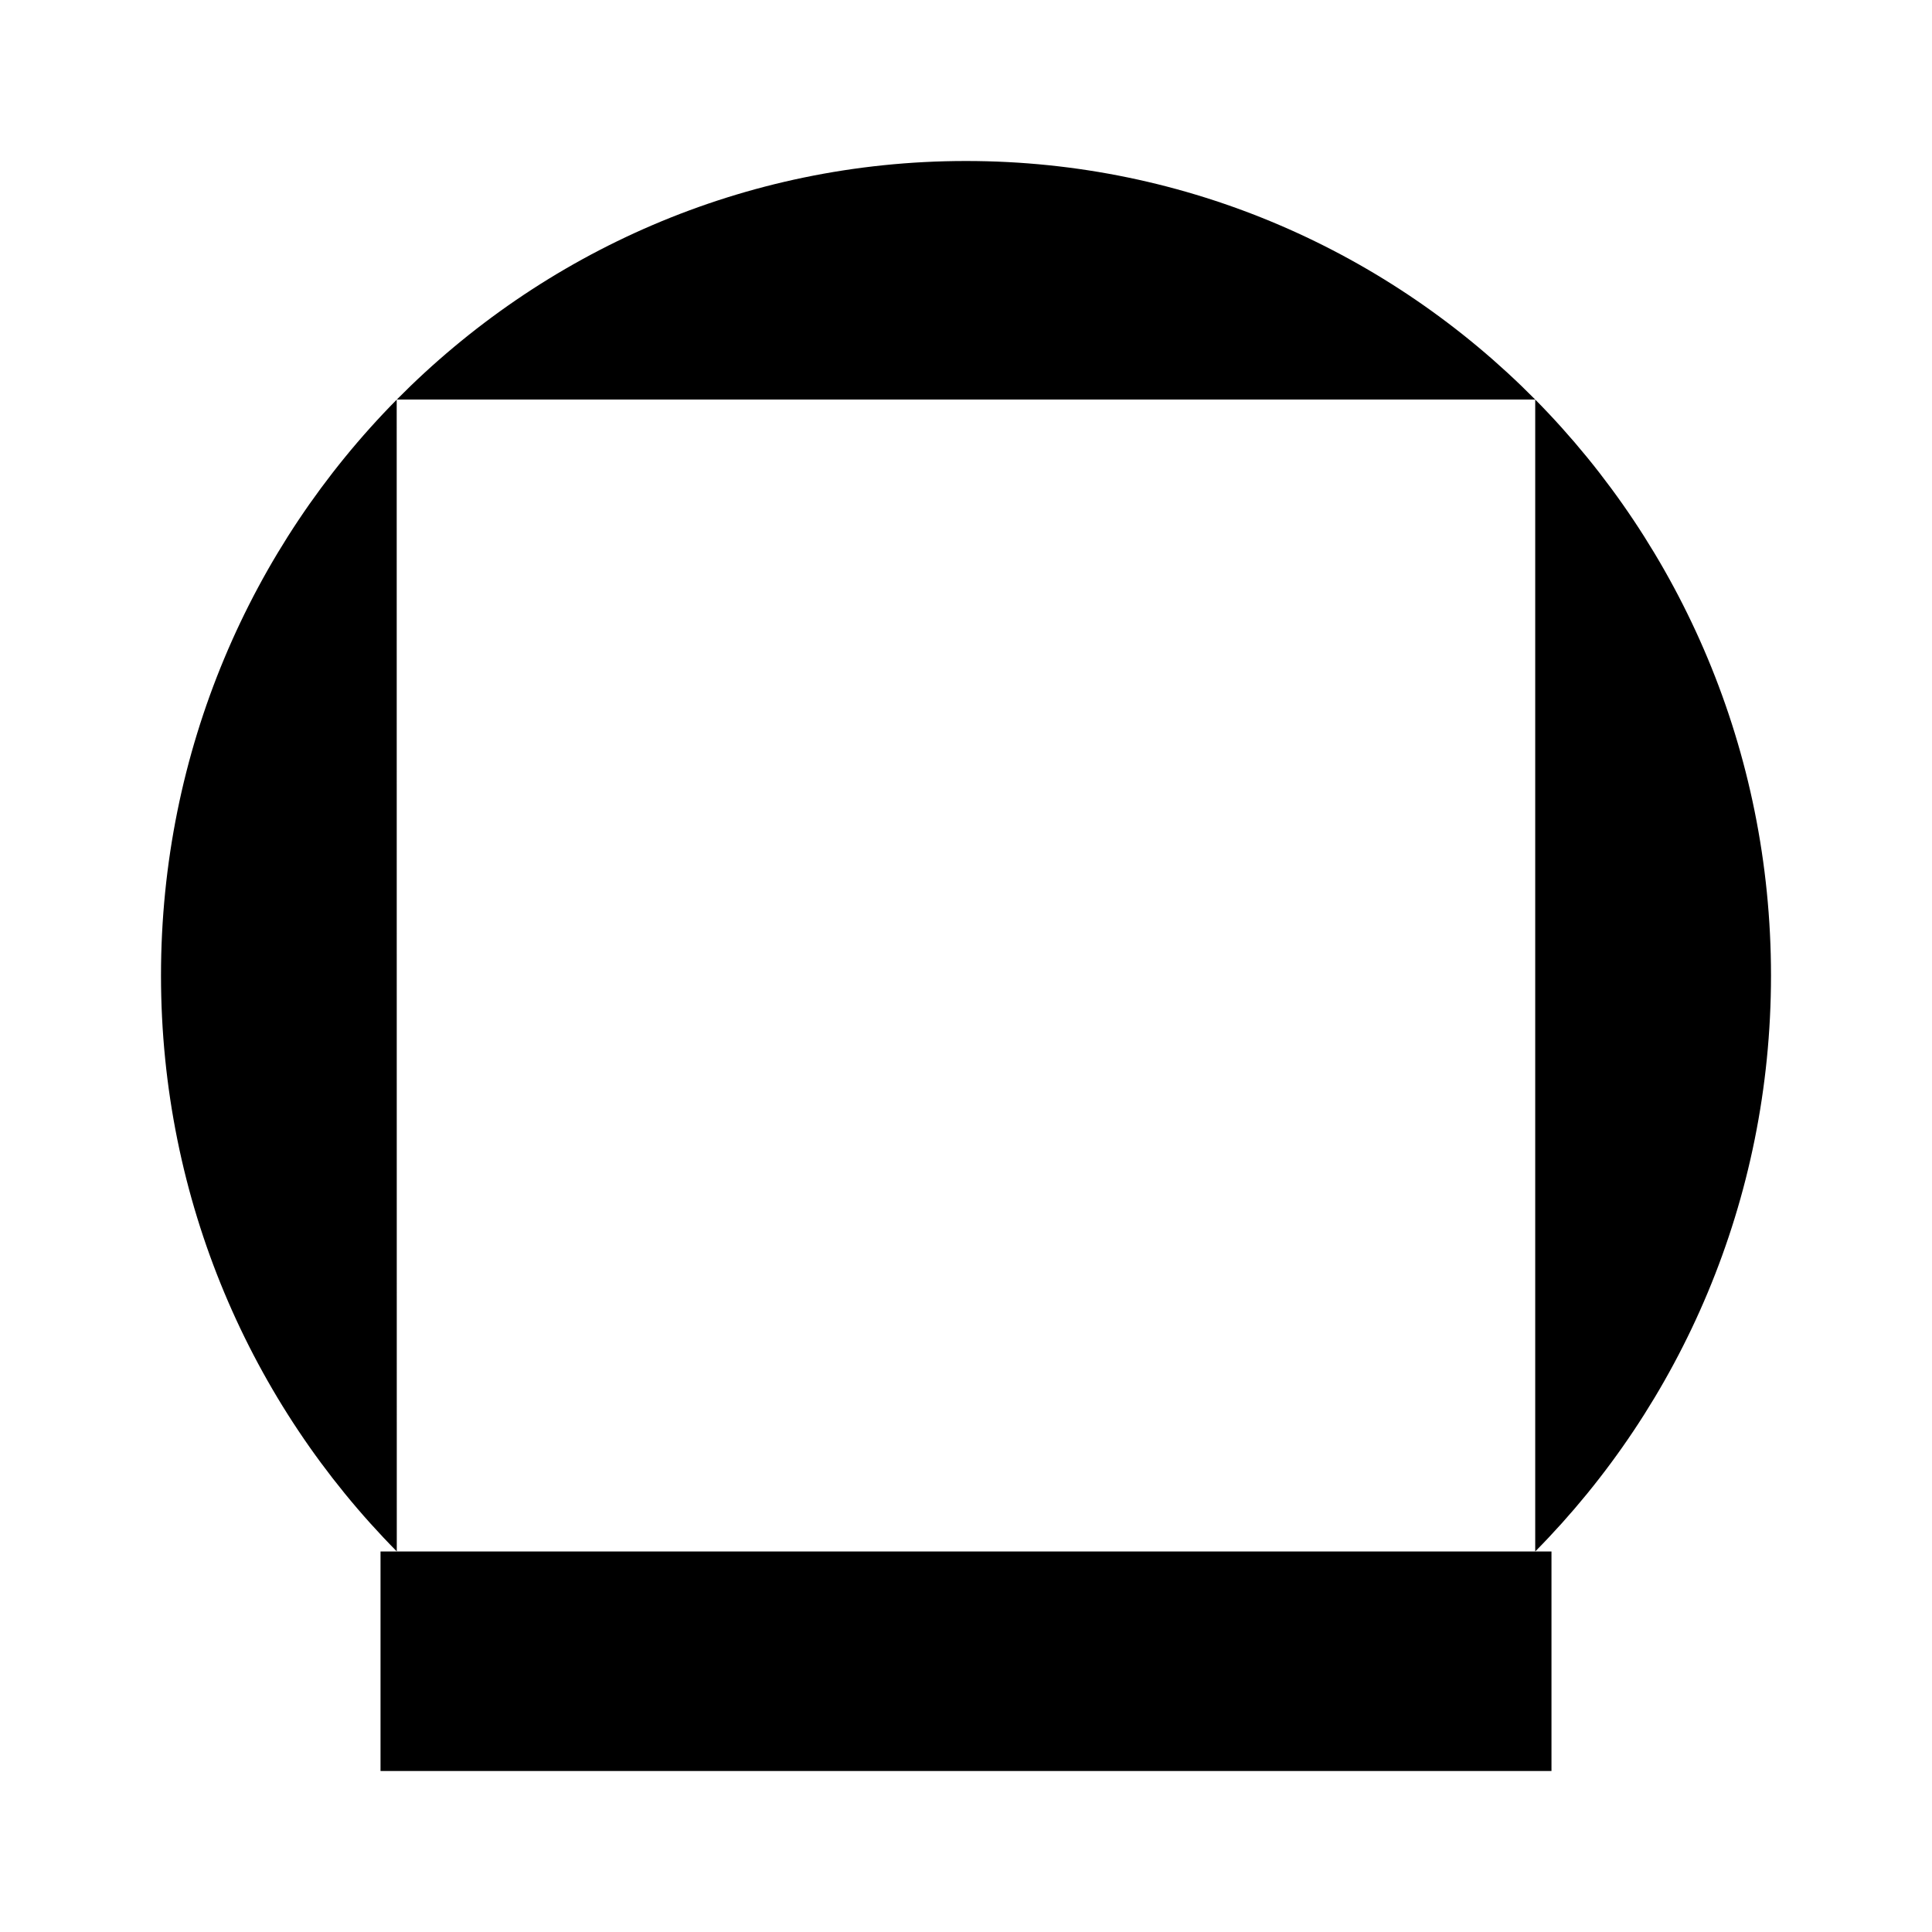
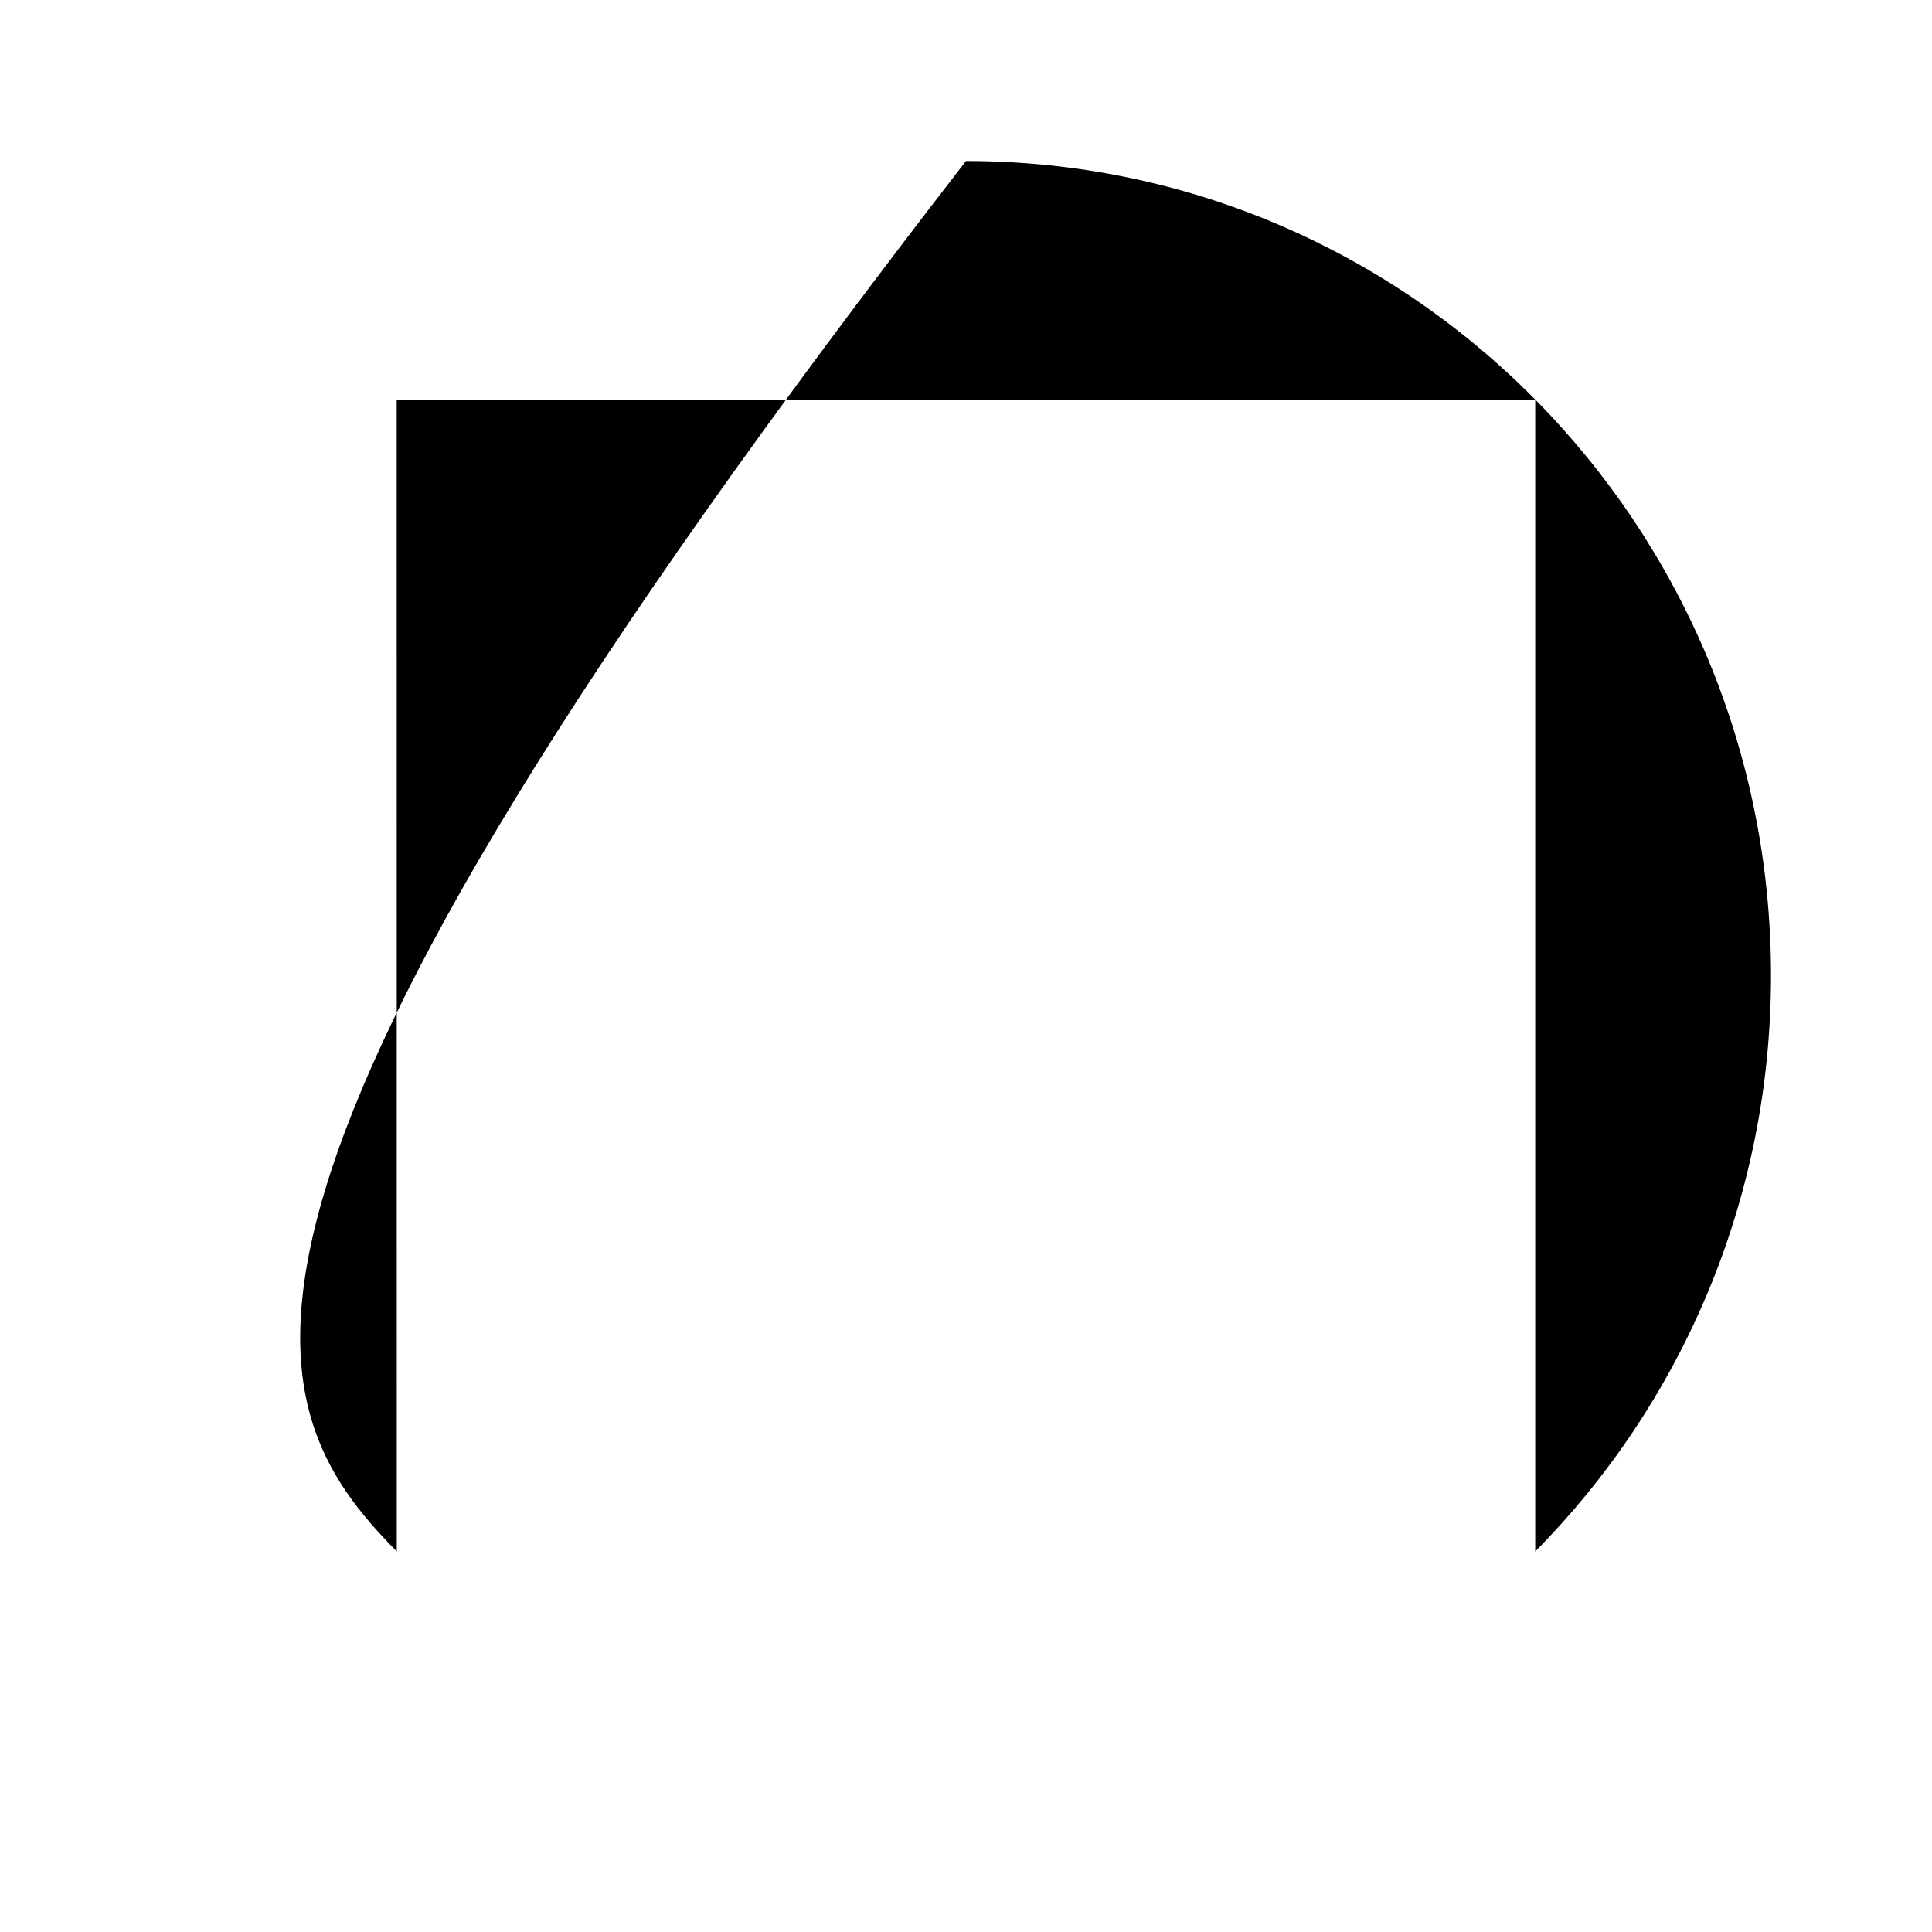
<svg xmlns="http://www.w3.org/2000/svg" width="24" height="24" viewBox="0 0 24 24" fill="none">
-   <path d="M4.928 4.963H19.071V19.273C20.881 17.442 22 14.912 22 12.118C22 6.53 17.523 2 12 2C6.478 2 2 6.53 2 12.118C2 14.912 3.119 17.441 4.929 19.272L4.928 4.963Z" fill="black" />
-   <path d="M4.727 19.273V22H19.273V19.273H4.727Z" fill="black" />
+   <path d="M4.928 4.963H19.071V19.273C20.881 17.442 22 14.912 22 12.118C22 6.53 17.523 2 12 2C2 14.912 3.119 17.441 4.929 19.272L4.928 4.963Z" fill="black" />
</svg>